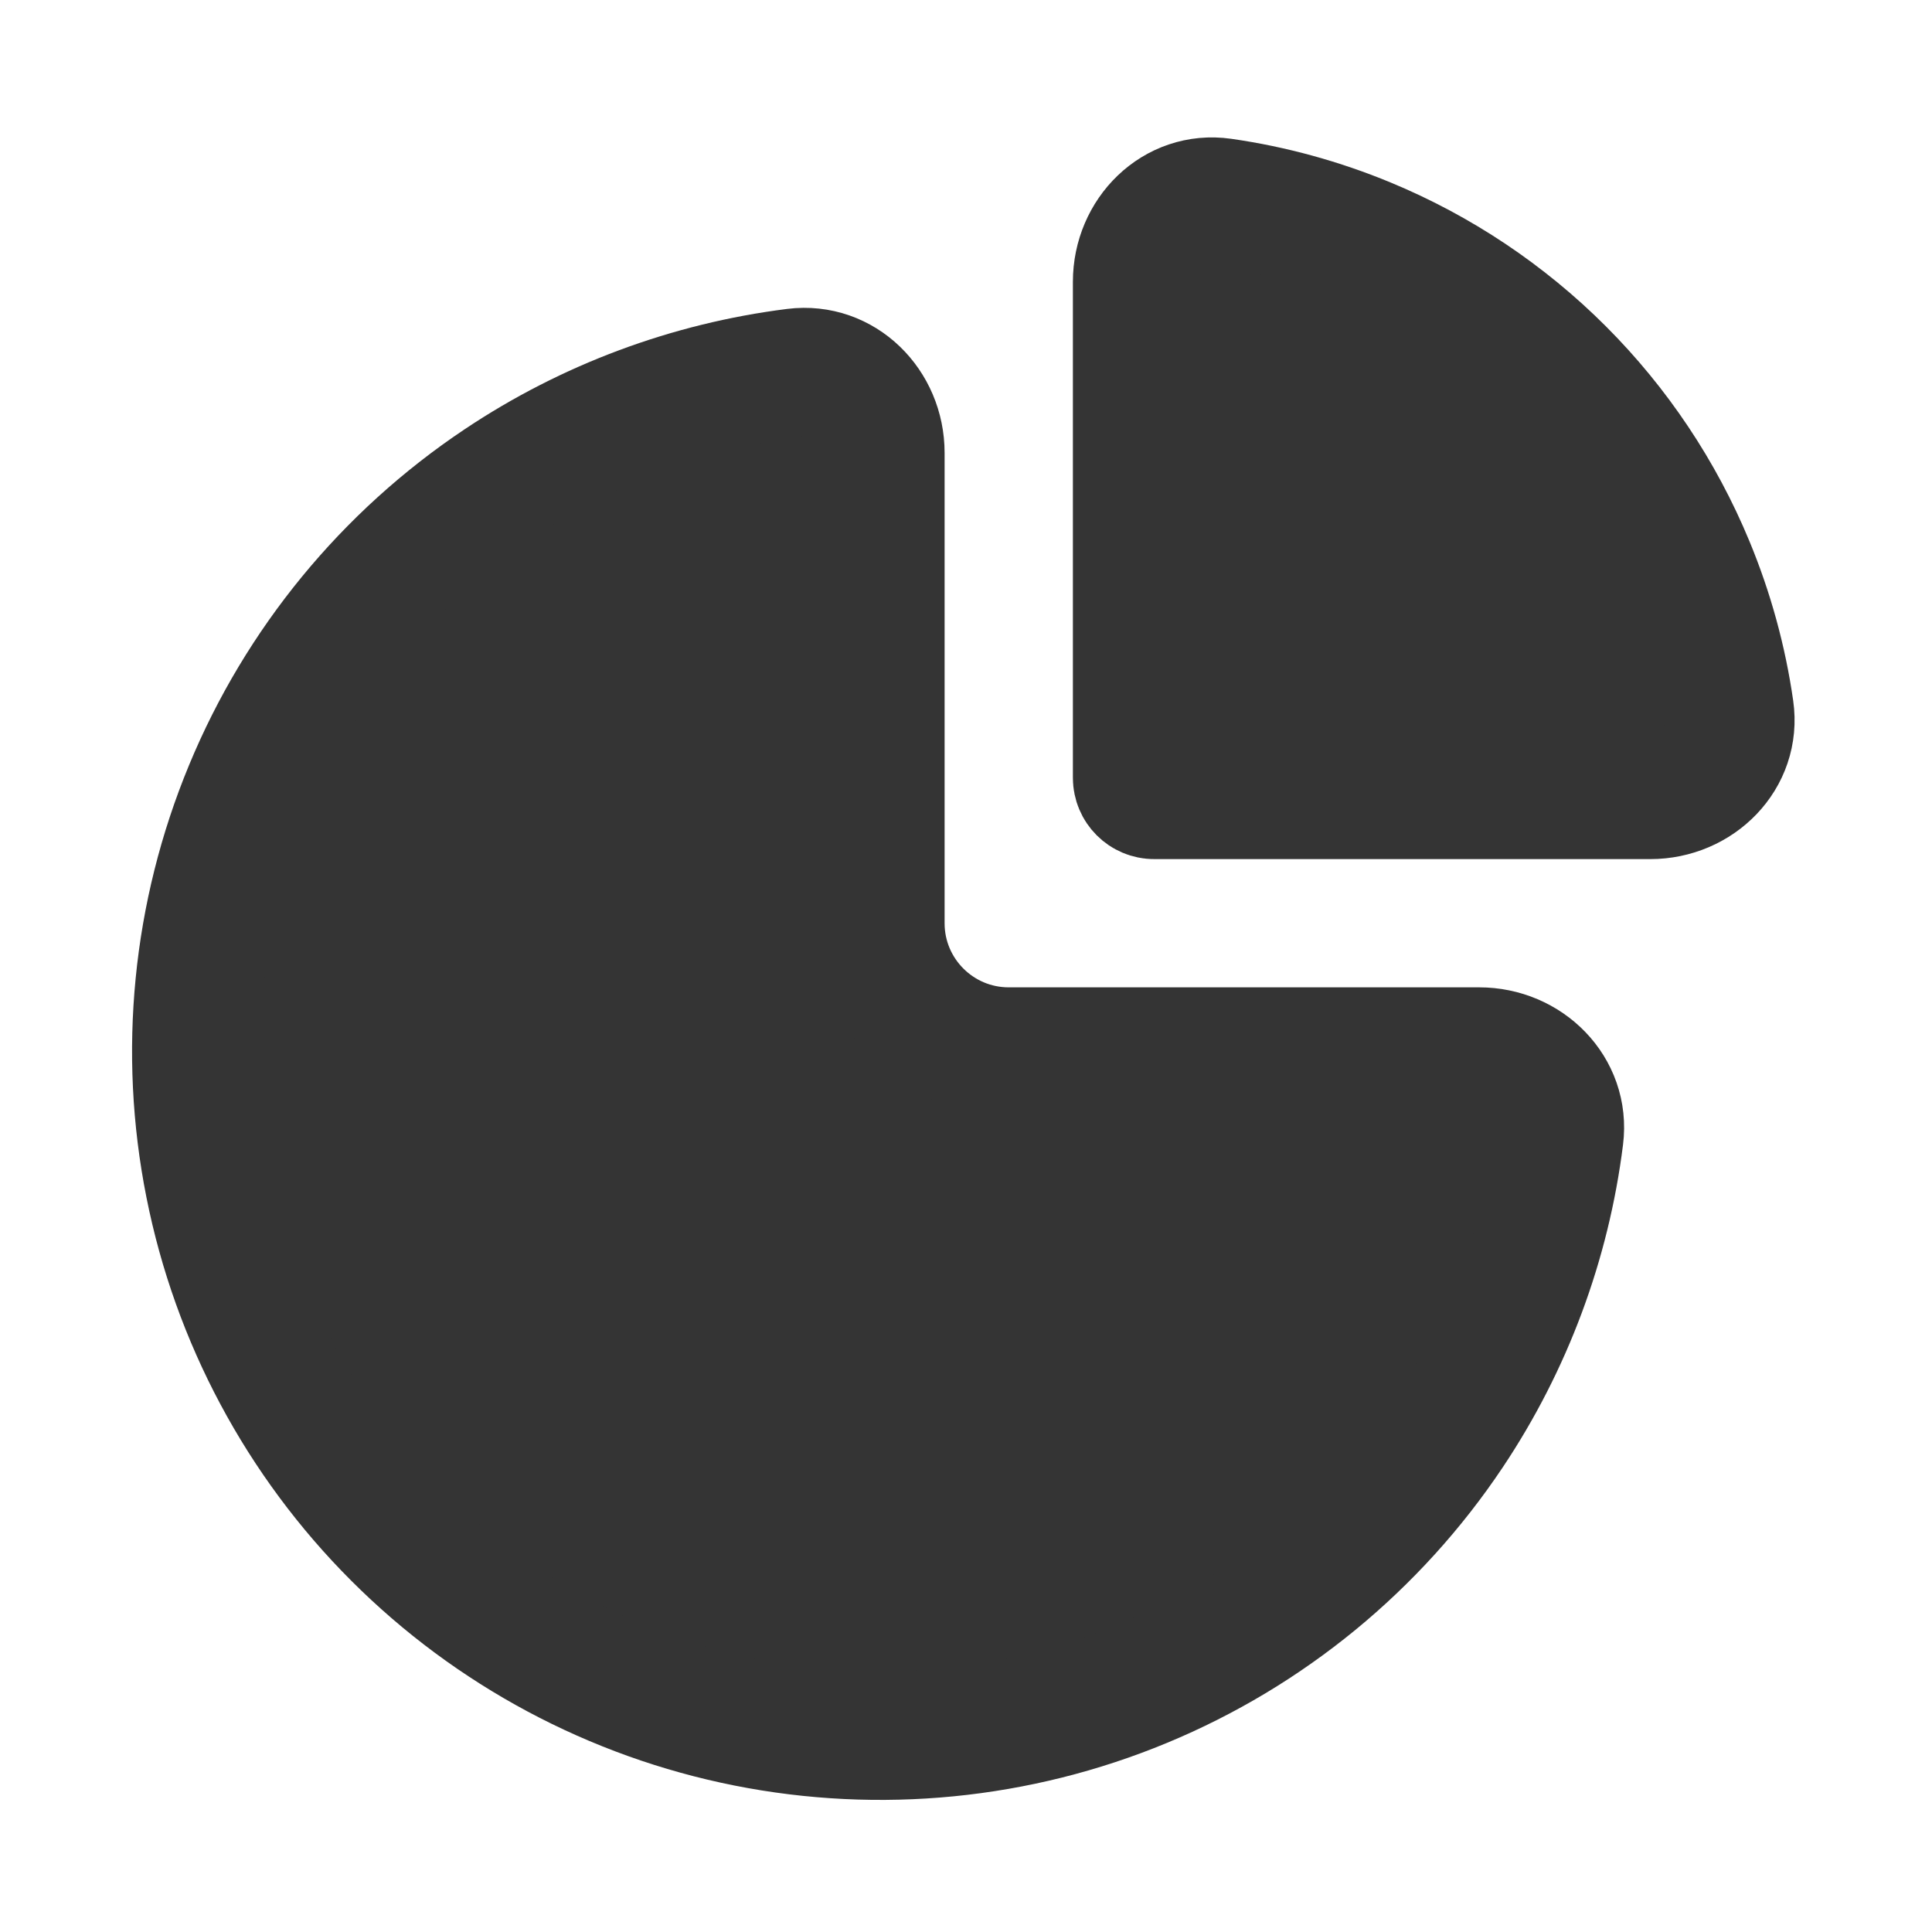
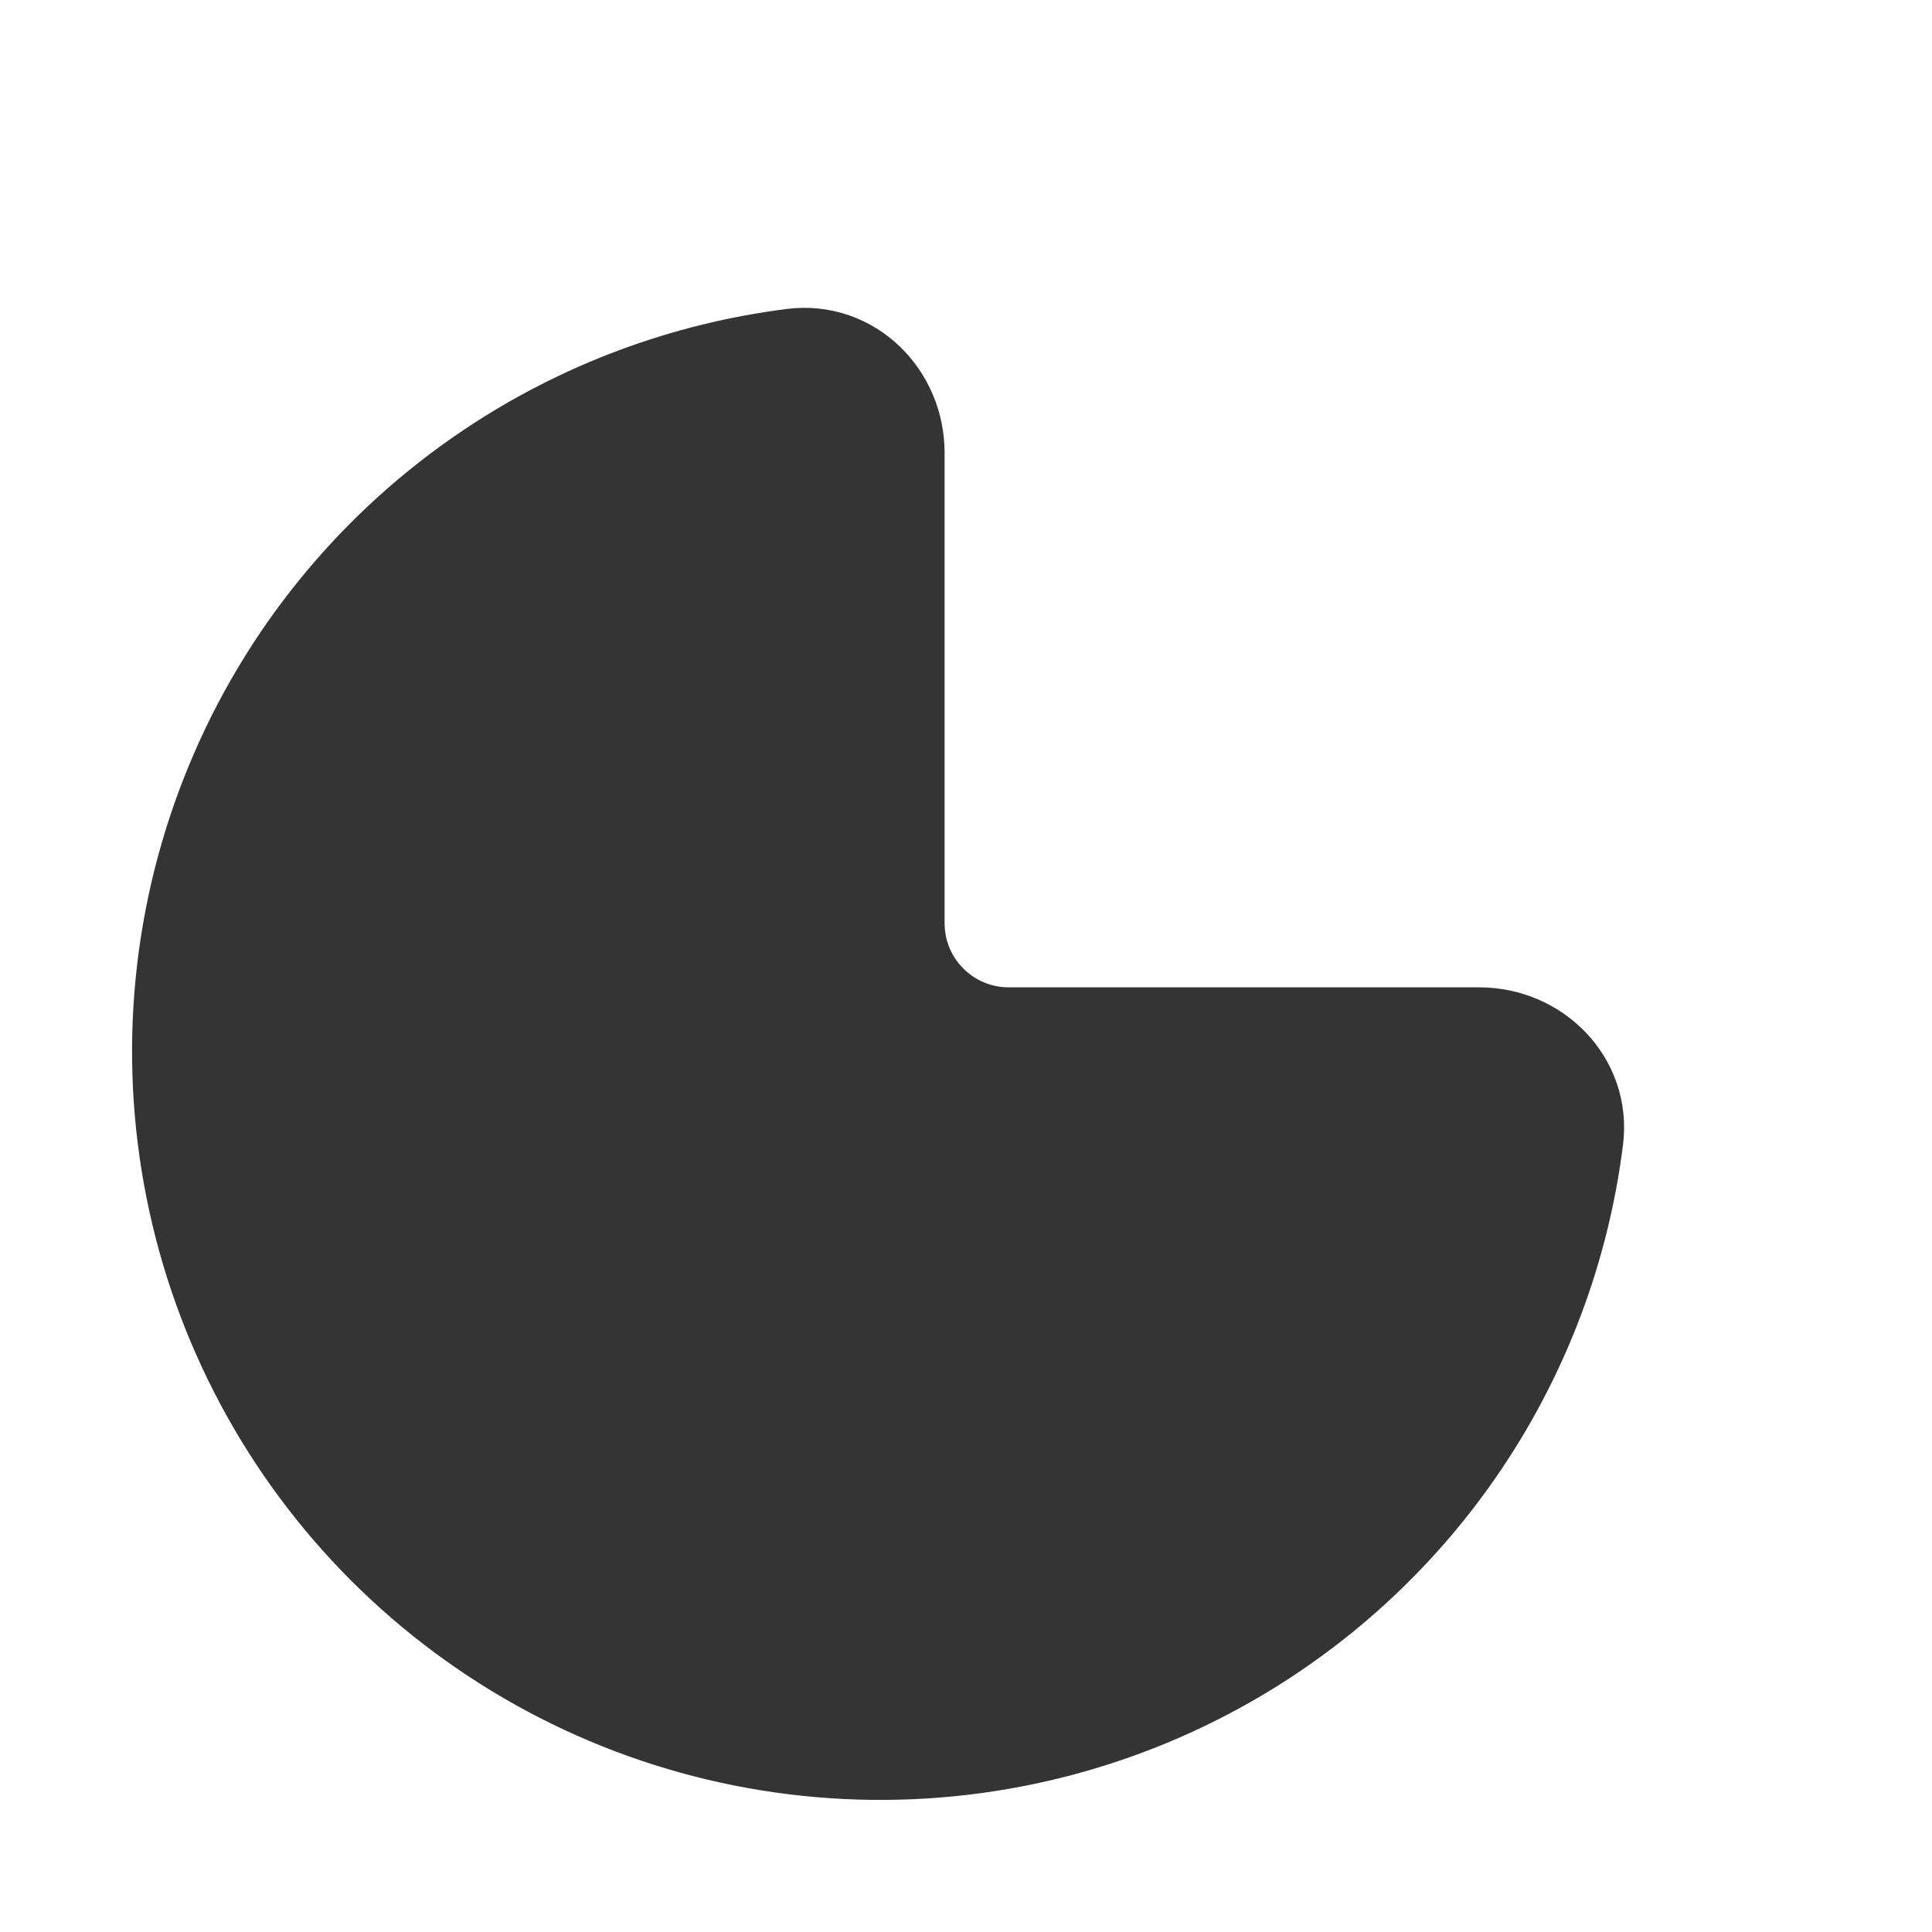
<svg xmlns="http://www.w3.org/2000/svg" width="32" height="32" viewBox="0 0 32 32" fill="none">
  <path d="M14.583 7.5C14.583 6.717 13.947 6.074 13.17 6.171C11.43 6.39 9.756 7.011 8.287 7.993C6.423 9.238 4.97 11.008 4.113 13.079C3.255 15.15 3.03 17.429 3.468 19.627C3.905 21.826 4.984 23.845 6.569 25.43C8.154 27.015 10.174 28.095 12.372 28.532C14.571 28.969 16.849 28.745 18.92 27.887C20.991 27.029 22.761 25.577 24.007 23.713C24.989 22.243 25.61 20.57 25.828 18.829C25.926 18.053 25.282 17.416 24.5 17.416H16.708C15.535 17.416 14.583 16.465 14.583 15.291V7.5Z" fill="#343434" stroke="#343434" stroke-width="2.125" />
-   <path d="M18.833 4.667C18.833 3.884 19.471 3.24 20.245 3.351C21.062 3.468 21.863 3.688 22.628 4.005C23.831 4.503 24.925 5.234 25.846 6.155C26.766 7.075 27.497 8.169 27.995 9.372C28.312 10.137 28.532 10.938 28.649 11.755C28.76 12.529 28.116 13.167 27.333 13.167L19.117 13.167C18.96 13.167 18.833 13.04 18.833 12.883V4.667Z" fill="#343434" stroke="#343434" stroke-width="2.125" />
</svg>